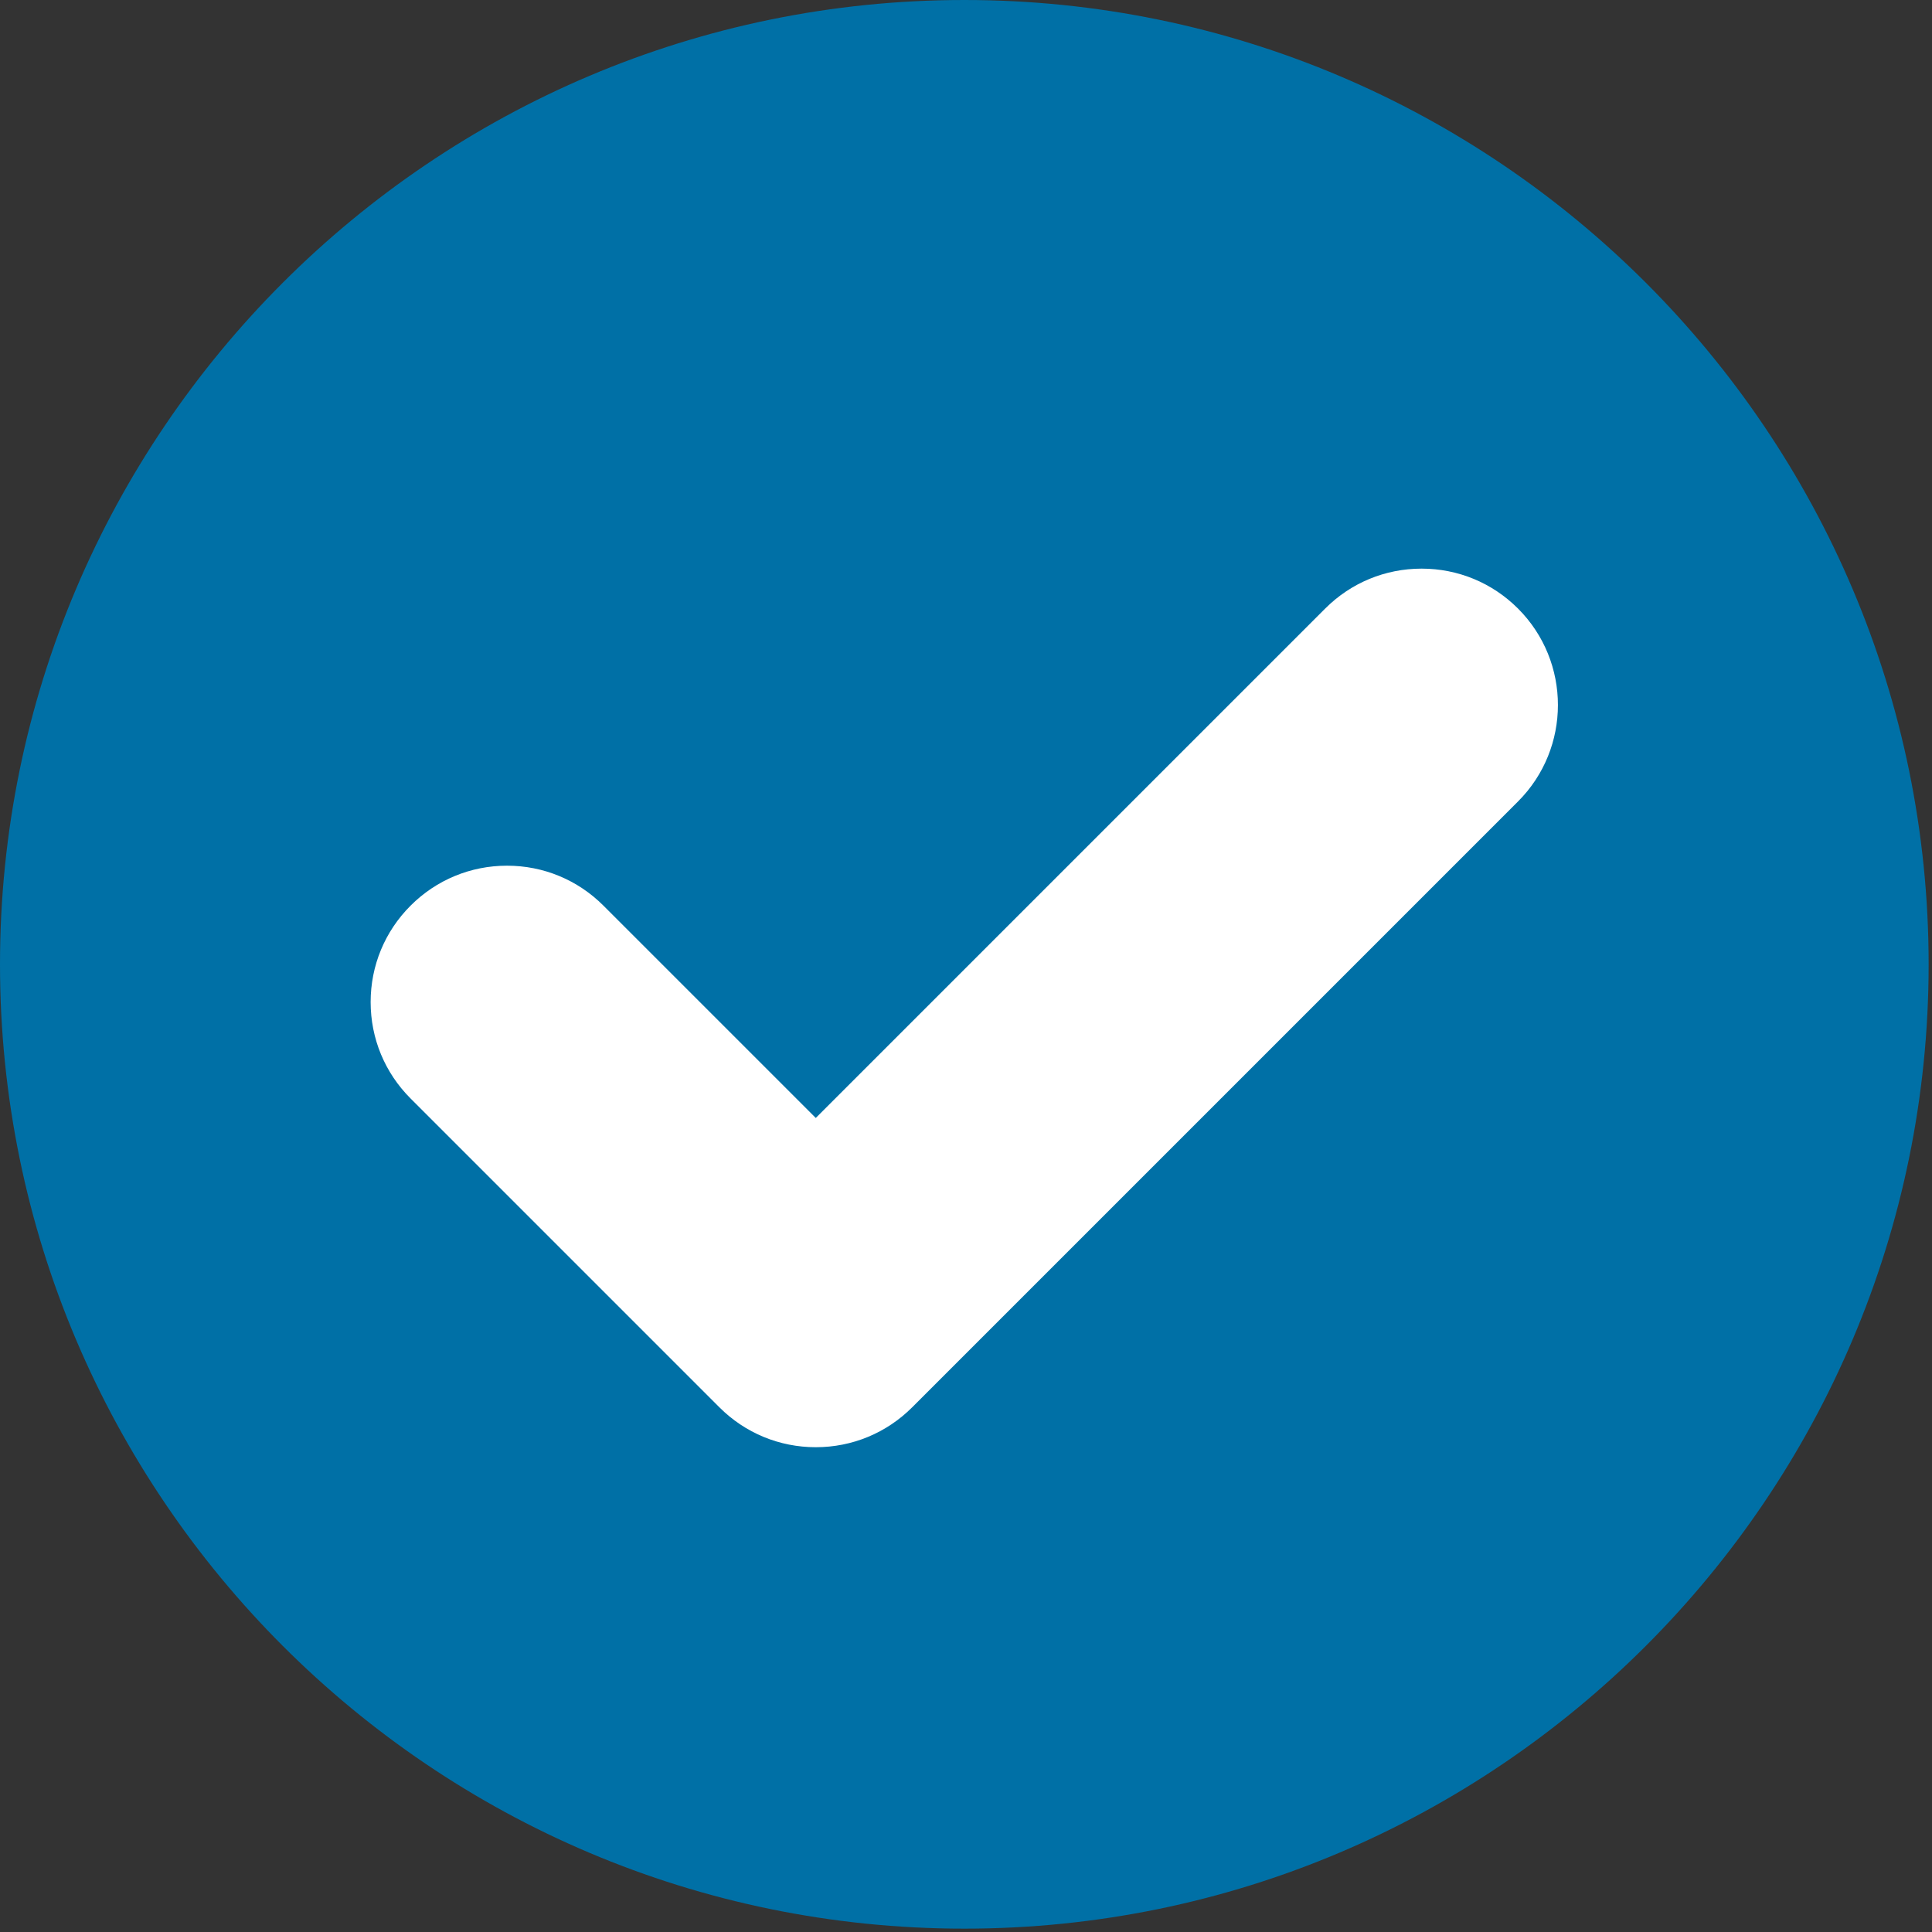
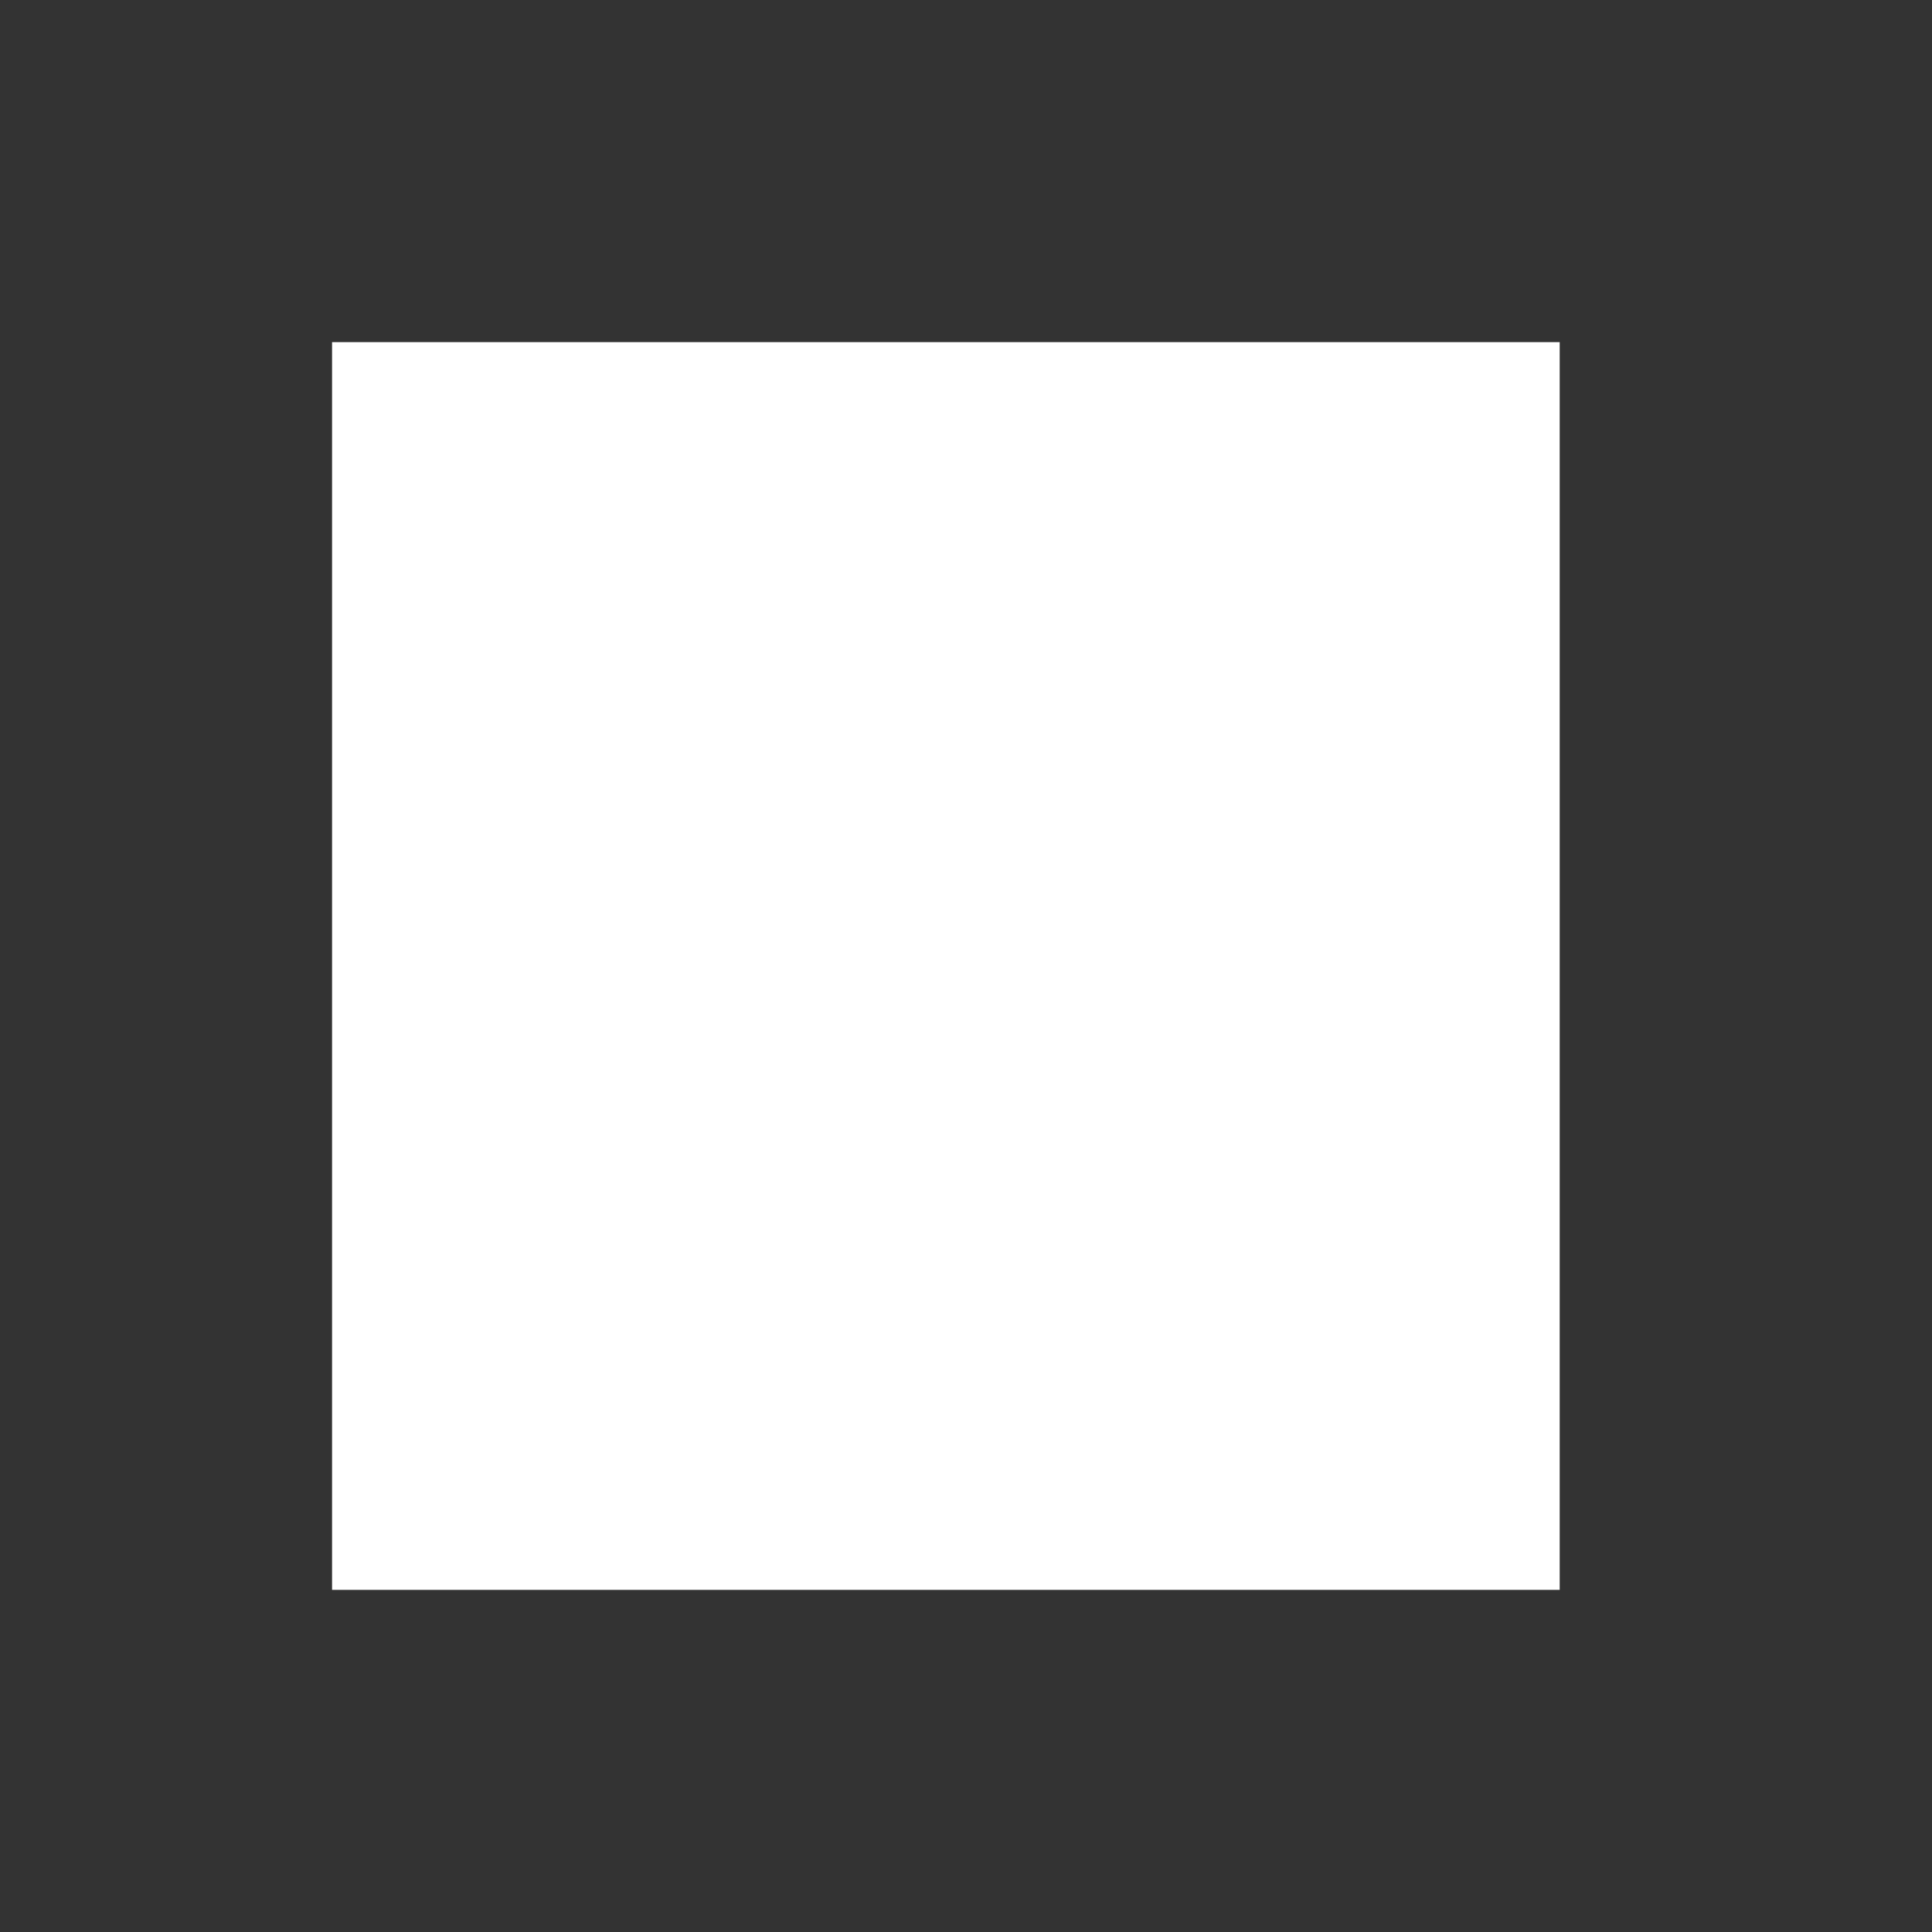
<svg xmlns="http://www.w3.org/2000/svg" width="192" height="192" viewBox="0 0 192 192" fill="none">
  <rect x="0" y="0" width="192" height="192" fill="#333333" stroke="none" />
  <rect x="33" y="34" width="122" height="124" fill="white" />
-   <path fill-rule="evenodd" clip-rule="evenodd" d="M0 95.833C0 42.99 42.991 0 95.833 0C148.676 0 191.666 42.99 191.666 95.833C191.666 148.676 148.675 191.667 95.833 191.667C42.991 191.667 0 148.676 0 95.833ZM90.655 139.853L150.862 79.646C156.146 74.362 156.146 65.765 150.86 60.479C148.3 57.919 144.897 56.51 141.277 56.51C137.657 56.51 134.254 57.919 131.694 60.479L81.071 111.102L59.97 90.002C57.411 87.441 54.007 86.031 50.387 86.031C46.766 86.031 43.363 87.441 40.804 90.001C38.244 92.561 36.834 95.964 36.834 99.585C36.834 103.205 38.244 106.608 40.804 109.168L71.489 139.853C74.049 142.413 77.452 143.822 81.072 143.822C84.692 143.822 88.095 142.413 90.655 139.853Z" fill="#0070A6" />
</svg>